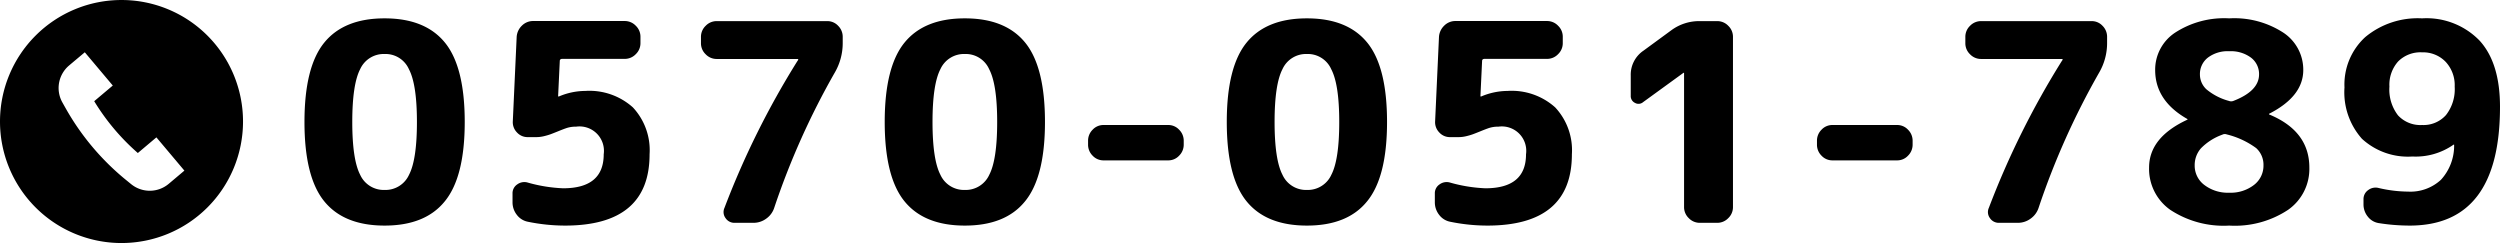
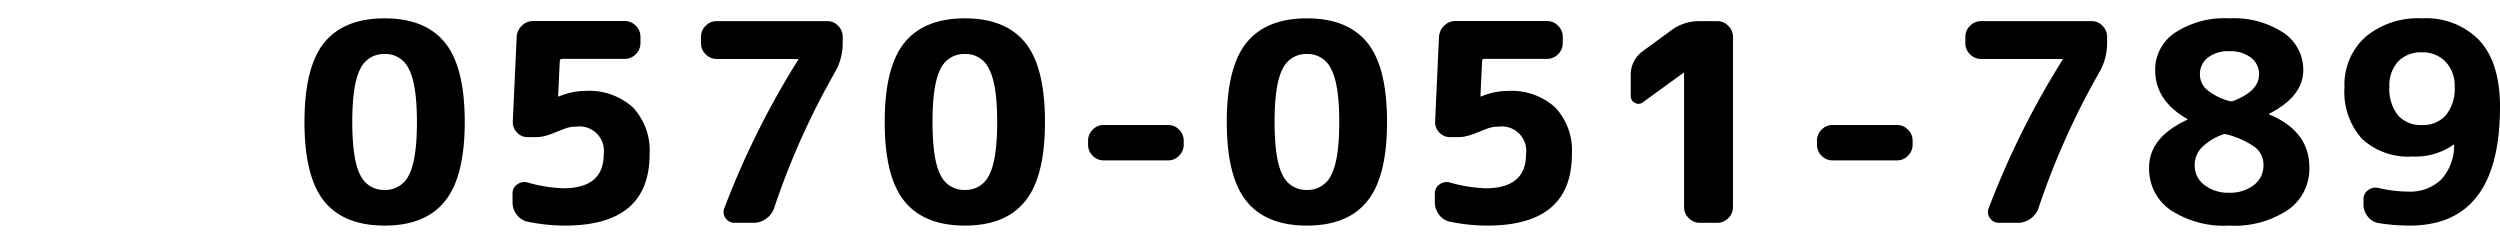
<svg xmlns="http://www.w3.org/2000/svg" width="271.438" height="26.386" viewBox="0 0 271.438 26.386">
  <defs>
    <clipPath id="clip-path">
-       <rect id="長方形_4222" data-name="長方形 4222" width="26.386" height="26.386" fill="none" />
-     </clipPath>
+       </clipPath>
  </defs>
  <g id="グループ_1768" data-name="グループ 1768" transform="translate(-7100.602 -7989.807)">
    <path id="パス_51063" data-name="パス 51063" d="M-108-16.68a2.778,2.778,0,0,0-2.64-1.65,2.808,2.808,0,0,0-2.655,1.65q-.855,1.65-.855,5.73t.855,5.73a2.808,2.808,0,0,0,2.655,1.65,2.808,2.808,0,0,0,2.655-1.65q.855-1.65.855-5.73T-108-16.68Zm3.9,14.34Q-106.23.3-110.64.3t-6.555-2.64q-2.145-2.64-2.145-8.61t2.145-8.61q2.145-2.64,6.555-2.64t6.555,2.64q2.145,2.64,2.145,8.61T-104.1-2.34Zm9,2.22a1.968,1.968,0,0,1-1.185-.75,2.191,2.191,0,0,1-.465-1.38v-.93a1.147,1.147,0,0,1,.51-.99,1.3,1.3,0,0,1,1.11-.21,16.357,16.357,0,0,0,3.87.63q4.41,0,4.41-3.69a2.652,2.652,0,0,0-3-3,3.139,3.139,0,0,0-1.2.21q-.18.06-.735.285t-.84.33a6.64,6.64,0,0,1-.72.21,3.52,3.52,0,0,1-.825.1h-.93a1.546,1.546,0,0,1-1.17-.51,1.586,1.586,0,0,1-.45-1.2l.42-9.18a1.853,1.853,0,0,1,.57-1.215,1.7,1.7,0,0,1,1.23-.5h9.93a1.642,1.642,0,0,1,1.2.51,1.642,1.642,0,0,1,.51,1.2v.69a1.642,1.642,0,0,1-.51,1.2,1.642,1.642,0,0,1-1.2.51h-6.78q-.27,0-.27.24l-.18,3.81a.027.027,0,0,0,.03.03h.06a7.368,7.368,0,0,1,2.85-.6,7.071,7.071,0,0,1,5.175,1.785A6.812,6.812,0,0,1-81.87-7.44Q-81.87.3-91.05.3A20.041,20.041,0,0,1-95.1-.12Zm20.52-17.67a1.642,1.642,0,0,1-1.2-.51,1.642,1.642,0,0,1-.51-1.2v-.69a1.642,1.642,0,0,1,.51-1.2,1.642,1.642,0,0,1,1.2-.51h12a1.593,1.593,0,0,1,1.185.51,1.667,1.667,0,0,1,.495,1.2v.69a6.355,6.355,0,0,1-.84,3.15,82.235,82.235,0,0,0-6.6,14.73,2.3,2.3,0,0,1-.87,1.17A2.323,2.323,0,0,1-70.59,0h-2.04a1.147,1.147,0,0,1-.99-.51,1.1,1.1,0,0,1-.12-1.11,90.983,90.983,0,0,1,7.95-15.99.173.173,0,0,0,.06-.12.053.053,0,0,0-.06-.06ZM-45-16.68a2.778,2.778,0,0,0-2.64-1.65,2.808,2.808,0,0,0-2.655,1.65q-.855,1.65-.855,5.73t.855,5.73A2.808,2.808,0,0,0-47.64-3.57a2.808,2.808,0,0,0,2.655-1.65q.855-1.65.855-5.73T-45-16.68Zm3.9,14.34Q-43.23.3-47.64.3t-6.555-2.64q-2.145-2.64-2.145-8.61t2.145-8.61q2.145-2.64,6.555-2.64t6.555,2.64q2.145,2.64,2.145,8.61T-41.1-2.34Zm8.52-4.44a1.593,1.593,0,0,1-1.185-.51,1.667,1.667,0,0,1-.495-1.2v-.42a1.667,1.667,0,0,1,.495-1.2,1.593,1.593,0,0,1,1.185-.51h7.02a1.593,1.593,0,0,1,1.185.51,1.667,1.667,0,0,1,.5,1.2v.42a1.667,1.667,0,0,1-.5,1.2,1.593,1.593,0,0,1-1.185.51Zm24.72-9.9a2.778,2.778,0,0,0-2.64-1.65,2.808,2.808,0,0,0-2.655,1.65q-.855,1.65-.855,5.73t.855,5.73A2.808,2.808,0,0,0-10.5-3.57,2.808,2.808,0,0,0-7.845-5.22q.855-1.65.855-5.73T-7.86-16.68Zm3.9,14.34Q-6.09.3-10.5.3t-6.555-2.64Q-19.2-4.98-19.2-10.95t2.145-8.61Q-14.91-22.2-10.5-22.2t6.555,2.64Q-1.8-16.92-1.8-10.95T-3.96-2.34Zm9,2.22A1.968,1.968,0,0,1,3.855-.87,2.191,2.191,0,0,1,3.39-2.25v-.93a1.147,1.147,0,0,1,.51-.99,1.3,1.3,0,0,1,1.11-.21,16.357,16.357,0,0,0,3.87.63q4.41,0,4.41-3.69a2.652,2.652,0,0,0-3-3,3.139,3.139,0,0,0-1.2.21q-.18.06-.735.285t-.84.33a6.64,6.64,0,0,1-.72.21,3.52,3.52,0,0,1-.825.1H5.04a1.546,1.546,0,0,1-1.17-.51,1.586,1.586,0,0,1-.45-1.2l.42-9.18a1.853,1.853,0,0,1,.57-1.215,1.7,1.7,0,0,1,1.23-.5h9.93a1.642,1.642,0,0,1,1.2.51,1.642,1.642,0,0,1,.51,1.2v.69a1.642,1.642,0,0,1-.51,1.2,1.642,1.642,0,0,1-1.2.51H8.79q-.27,0-.27.24l-.18,3.81a.027.027,0,0,0,.03.03h.06a7.368,7.368,0,0,1,2.85-.6,7.071,7.071,0,0,1,5.175,1.785A6.812,6.812,0,0,1,18.27-7.44Q18.27.3,9.09.3A20.041,20.041,0,0,1,5.04-.12ZM26.01-13.11a.764.764,0,0,1-.885.09.815.815,0,0,1-.465-.78v-2.19a3.148,3.148,0,0,1,1.38-2.7l3.03-2.22a5.09,5.09,0,0,1,3.09-.99h1.89a1.642,1.642,0,0,1,1.2.51,1.642,1.642,0,0,1,.51,1.2V-1.71a1.642,1.642,0,0,1-.51,1.2,1.642,1.642,0,0,1-1.2.51H32.16a1.642,1.642,0,0,1-1.2-.51,1.642,1.642,0,0,1-.51-1.2V-16.29h-.06ZM46.56-6.78a1.593,1.593,0,0,1-1.185-.51,1.667,1.667,0,0,1-.495-1.2v-.42a1.667,1.667,0,0,1,.495-1.2,1.593,1.593,0,0,1,1.185-.51h7.02a1.593,1.593,0,0,1,1.185.51,1.667,1.667,0,0,1,.5,1.2v.42a1.667,1.667,0,0,1-.5,1.2,1.593,1.593,0,0,1-1.185.51ZM62.7-17.79a1.642,1.642,0,0,1-1.2-.51,1.642,1.642,0,0,1-.51-1.2v-.69a1.642,1.642,0,0,1,.51-1.2,1.642,1.642,0,0,1,1.2-.51h12a1.593,1.593,0,0,1,1.185.51,1.667,1.667,0,0,1,.495,1.2v.69a6.355,6.355,0,0,1-.84,3.15,82.235,82.235,0,0,0-6.6,14.73,2.3,2.3,0,0,1-.87,1.17A2.323,2.323,0,0,1,66.69,0H64.65a1.147,1.147,0,0,1-.99-.51,1.1,1.1,0,0,1-.12-1.11,90.983,90.983,0,0,1,7.95-15.99.173.173,0,0,0,.06-.12.053.053,0,0,0-.06-.06ZM88.89-9.57a6.165,6.165,0,0,0-2.325,1.485A2.765,2.765,0,0,0,85.89-6.24a2.614,2.614,0,0,0,1.05,2.13,4.188,4.188,0,0,0,2.7.84,4.126,4.126,0,0,0,2.685-.84A2.627,2.627,0,0,0,93.36-6.24a2.441,2.441,0,0,0-.795-1.875A9.05,9.05,0,0,0,89.37-9.6.585.585,0,0,0,88.89-9.57Zm.75-9.06a3.546,3.546,0,0,0-2.325.7,2.246,2.246,0,0,0-.855,1.815,2.195,2.195,0,0,0,.705,1.62,6.428,6.428,0,0,0,2.445,1.26.662.662,0,0,0,.48,0q2.79-1.08,2.79-2.88a2.231,2.231,0,0,0-.87-1.815A3.658,3.658,0,0,0,89.64-18.63ZM96.03-1.41A10.463,10.463,0,0,1,89.64.3a10.532,10.532,0,0,1-6.4-1.71A5.434,5.434,0,0,1,80.94-6q0-3.27,4.14-5.19.03,0,.03-.06a.027.027,0,0,0-.03-.03q-3.48-1.98-3.48-5.31a4.817,4.817,0,0,1,2.13-4.035A9.765,9.765,0,0,1,89.64-22.2a9.765,9.765,0,0,1,5.91,1.575,4.817,4.817,0,0,1,2.13,4.035q0,2.85-3.69,4.74a.027.027,0,0,0-.03.03q0,.06.03.06Q98.34-9.96,98.34-6A5.422,5.422,0,0,1,96.03-1.41Zm14.55-17.1a3.417,3.417,0,0,0-2.6.99,3.792,3.792,0,0,0-.945,2.73,4.579,4.579,0,0,0,.93,3.12,3.3,3.3,0,0,0,2.61,1.05,3.269,3.269,0,0,0,2.6-1.08,4.55,4.55,0,0,0,.945-3.09,3.712,3.712,0,0,0-.99-2.7A3.4,3.4,0,0,0,110.58-18.51ZM109.53-7.2a7.376,7.376,0,0,1-5.475-1.92,7.594,7.594,0,0,1-1.9-5.58,6.976,6.976,0,0,1,2.265-5.475A8.913,8.913,0,0,1,110.58-22.2a8.015,8.015,0,0,1,6.255,2.43q2.205,2.43,2.205,7.17,0,12.9-9.81,12.9a21.523,21.523,0,0,1-3.36-.27,1.86,1.86,0,0,1-1.185-.705,2.087,2.087,0,0,1-.465-1.335v-.54a1.185,1.185,0,0,1,.51-1.005,1.321,1.321,0,0,1,1.14-.225,14.357,14.357,0,0,0,3.18.39,4.877,4.877,0,0,0,3.585-1.29,5.479,5.479,0,0,0,1.425-3.78.027.027,0,0,0-.03-.03H114A7.15,7.15,0,0,1,109.53-7.2Z" transform="translate(7253 8014)" />
    <g id="グループ_1766" data-name="グループ 1766" transform="translate(7100.602 7989.807)" clip-path="url(#clip-path)">
-       <path id="パス_51058" data-name="パス 51058" d="M13.193,0A13.193,13.193,0,1,0,26.386,13.192,13.193,13.193,0,0,0,13.193,0m5.37,19.753-.246.207a3.2,3.2,0,0,1-4.08.031l-.576-.47a27.3,27.3,0,0,1-6.52-7.746l-.365-.648A3.2,3.2,0,0,1,7.5,7.11L7.748,6.9,9.207,5.675l3.039,3.611-2.017,1.7a24.1,24.1,0,0,0,4.736,5.627l2.016-1.7,3.039,3.611Z" transform="translate(0 0.001)" />
-     </g>
+       </g>
  </g>
</svg>